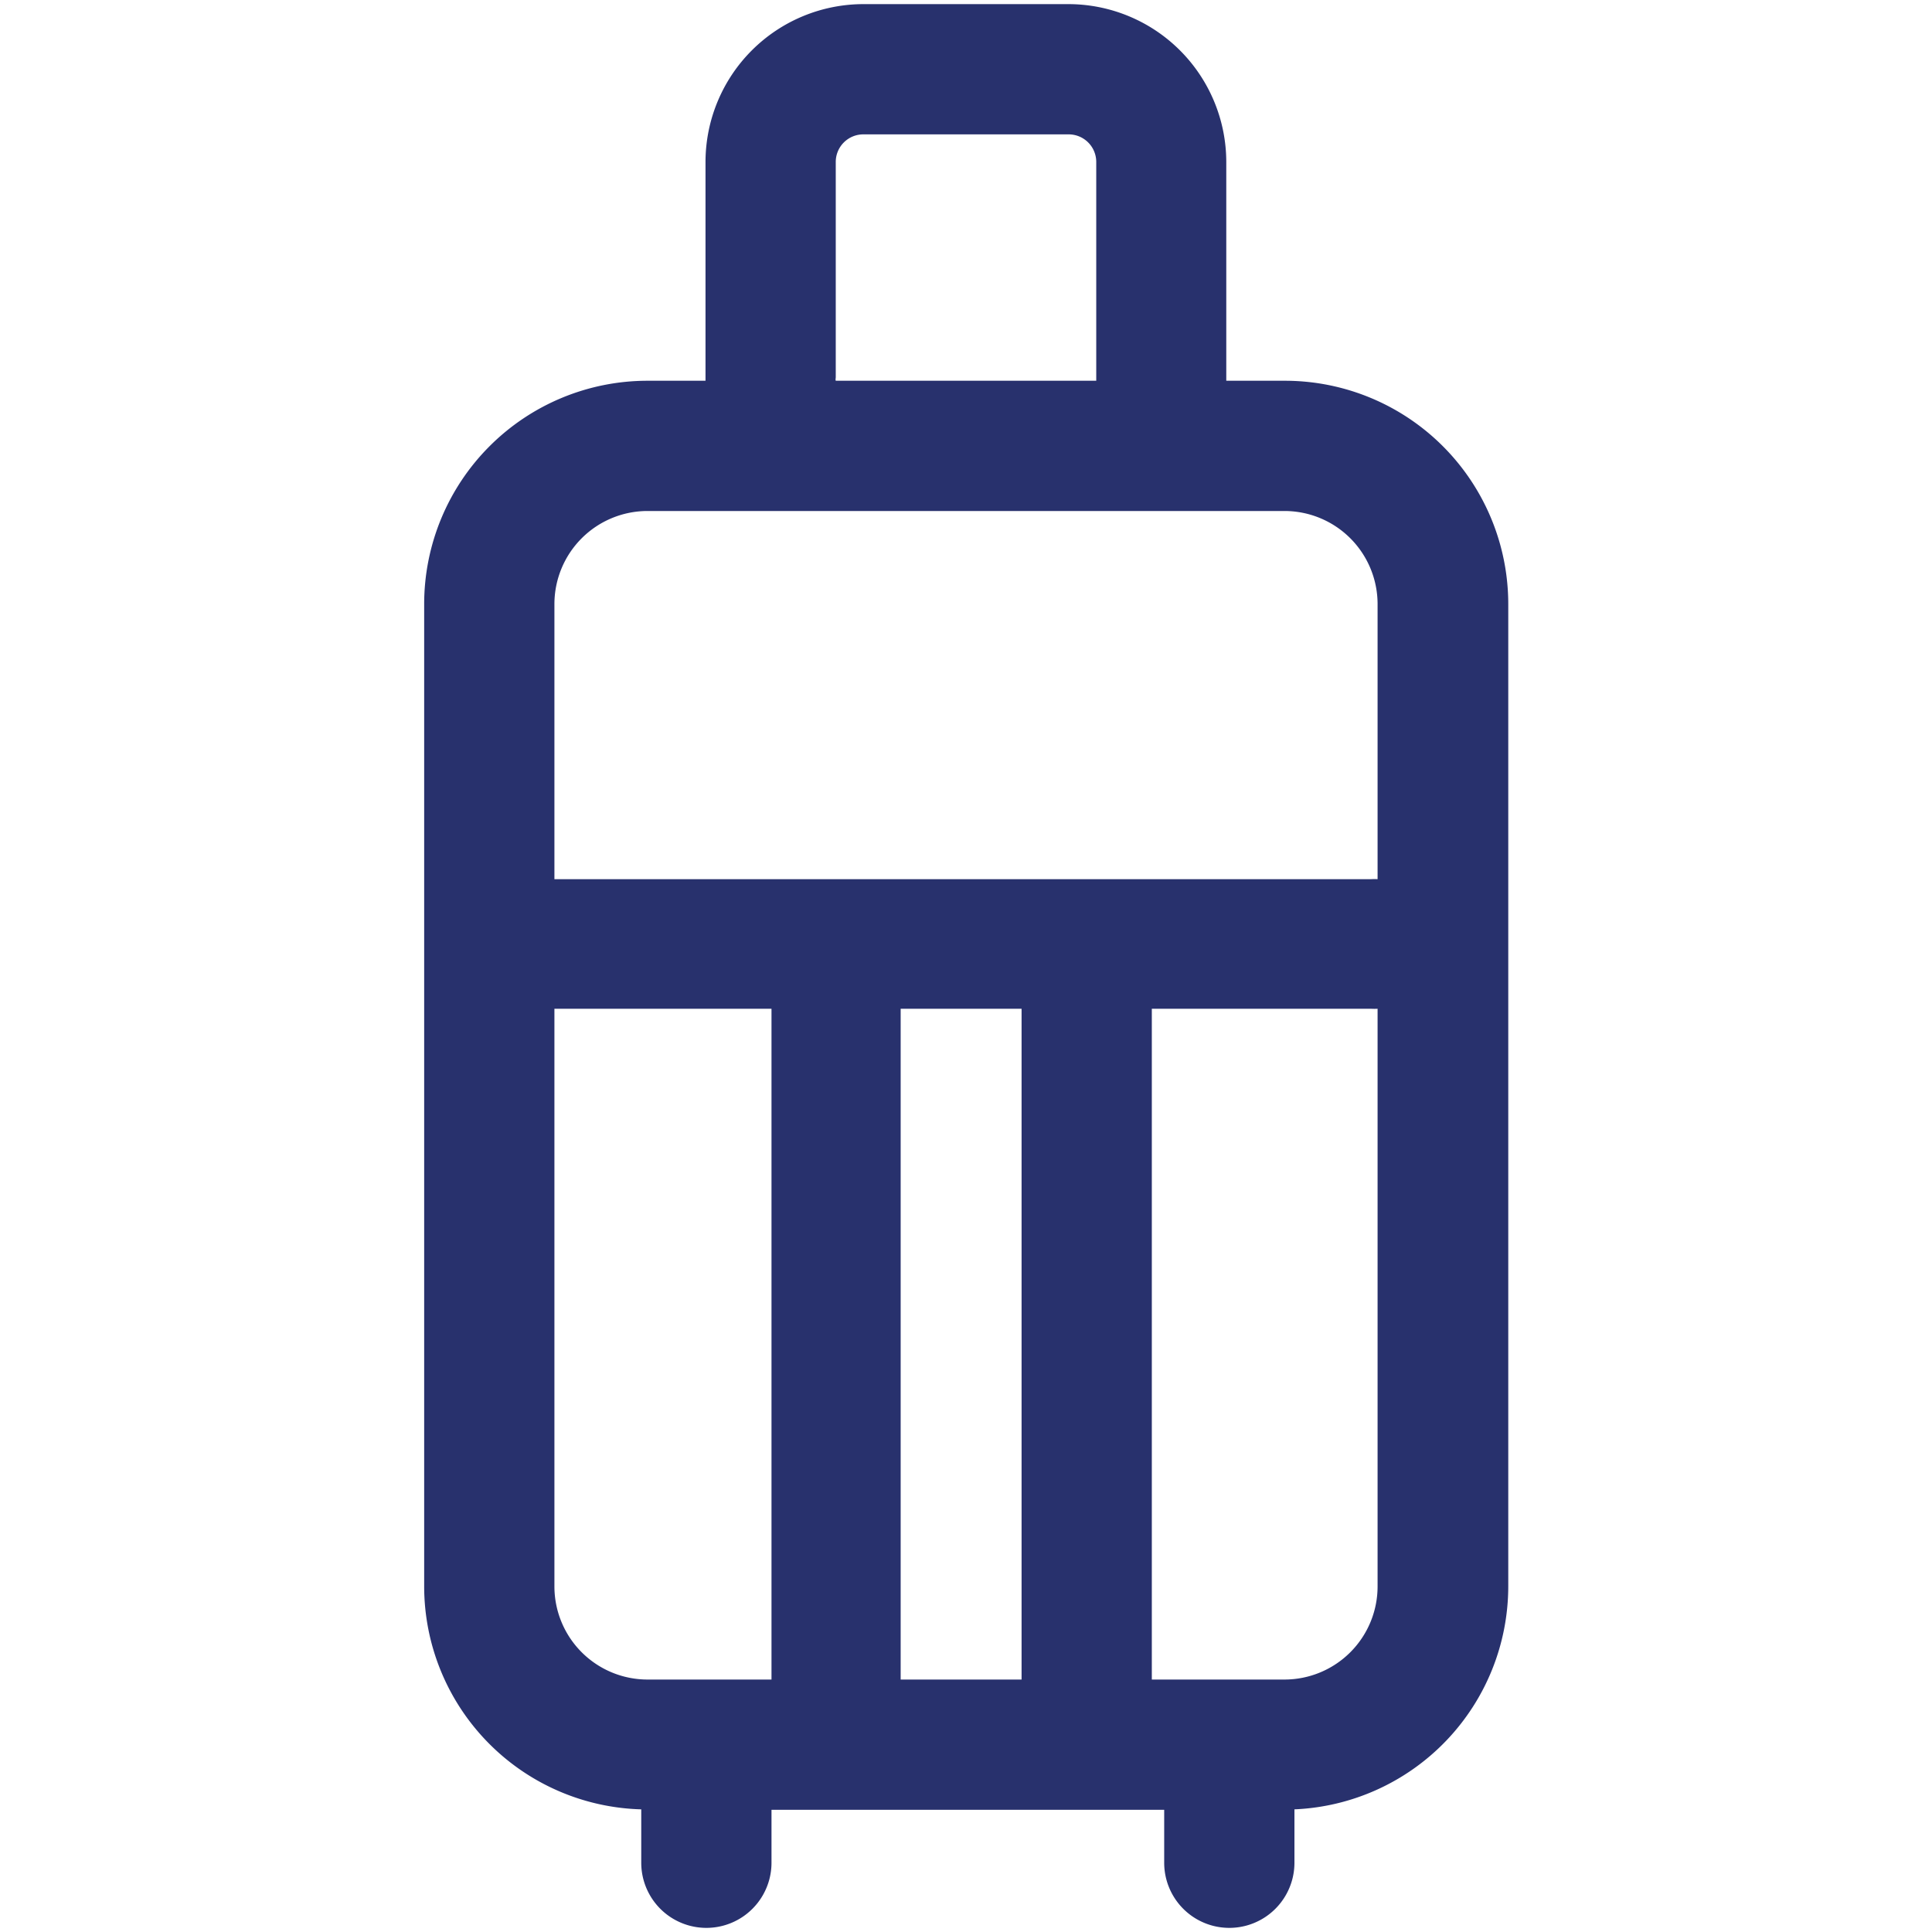
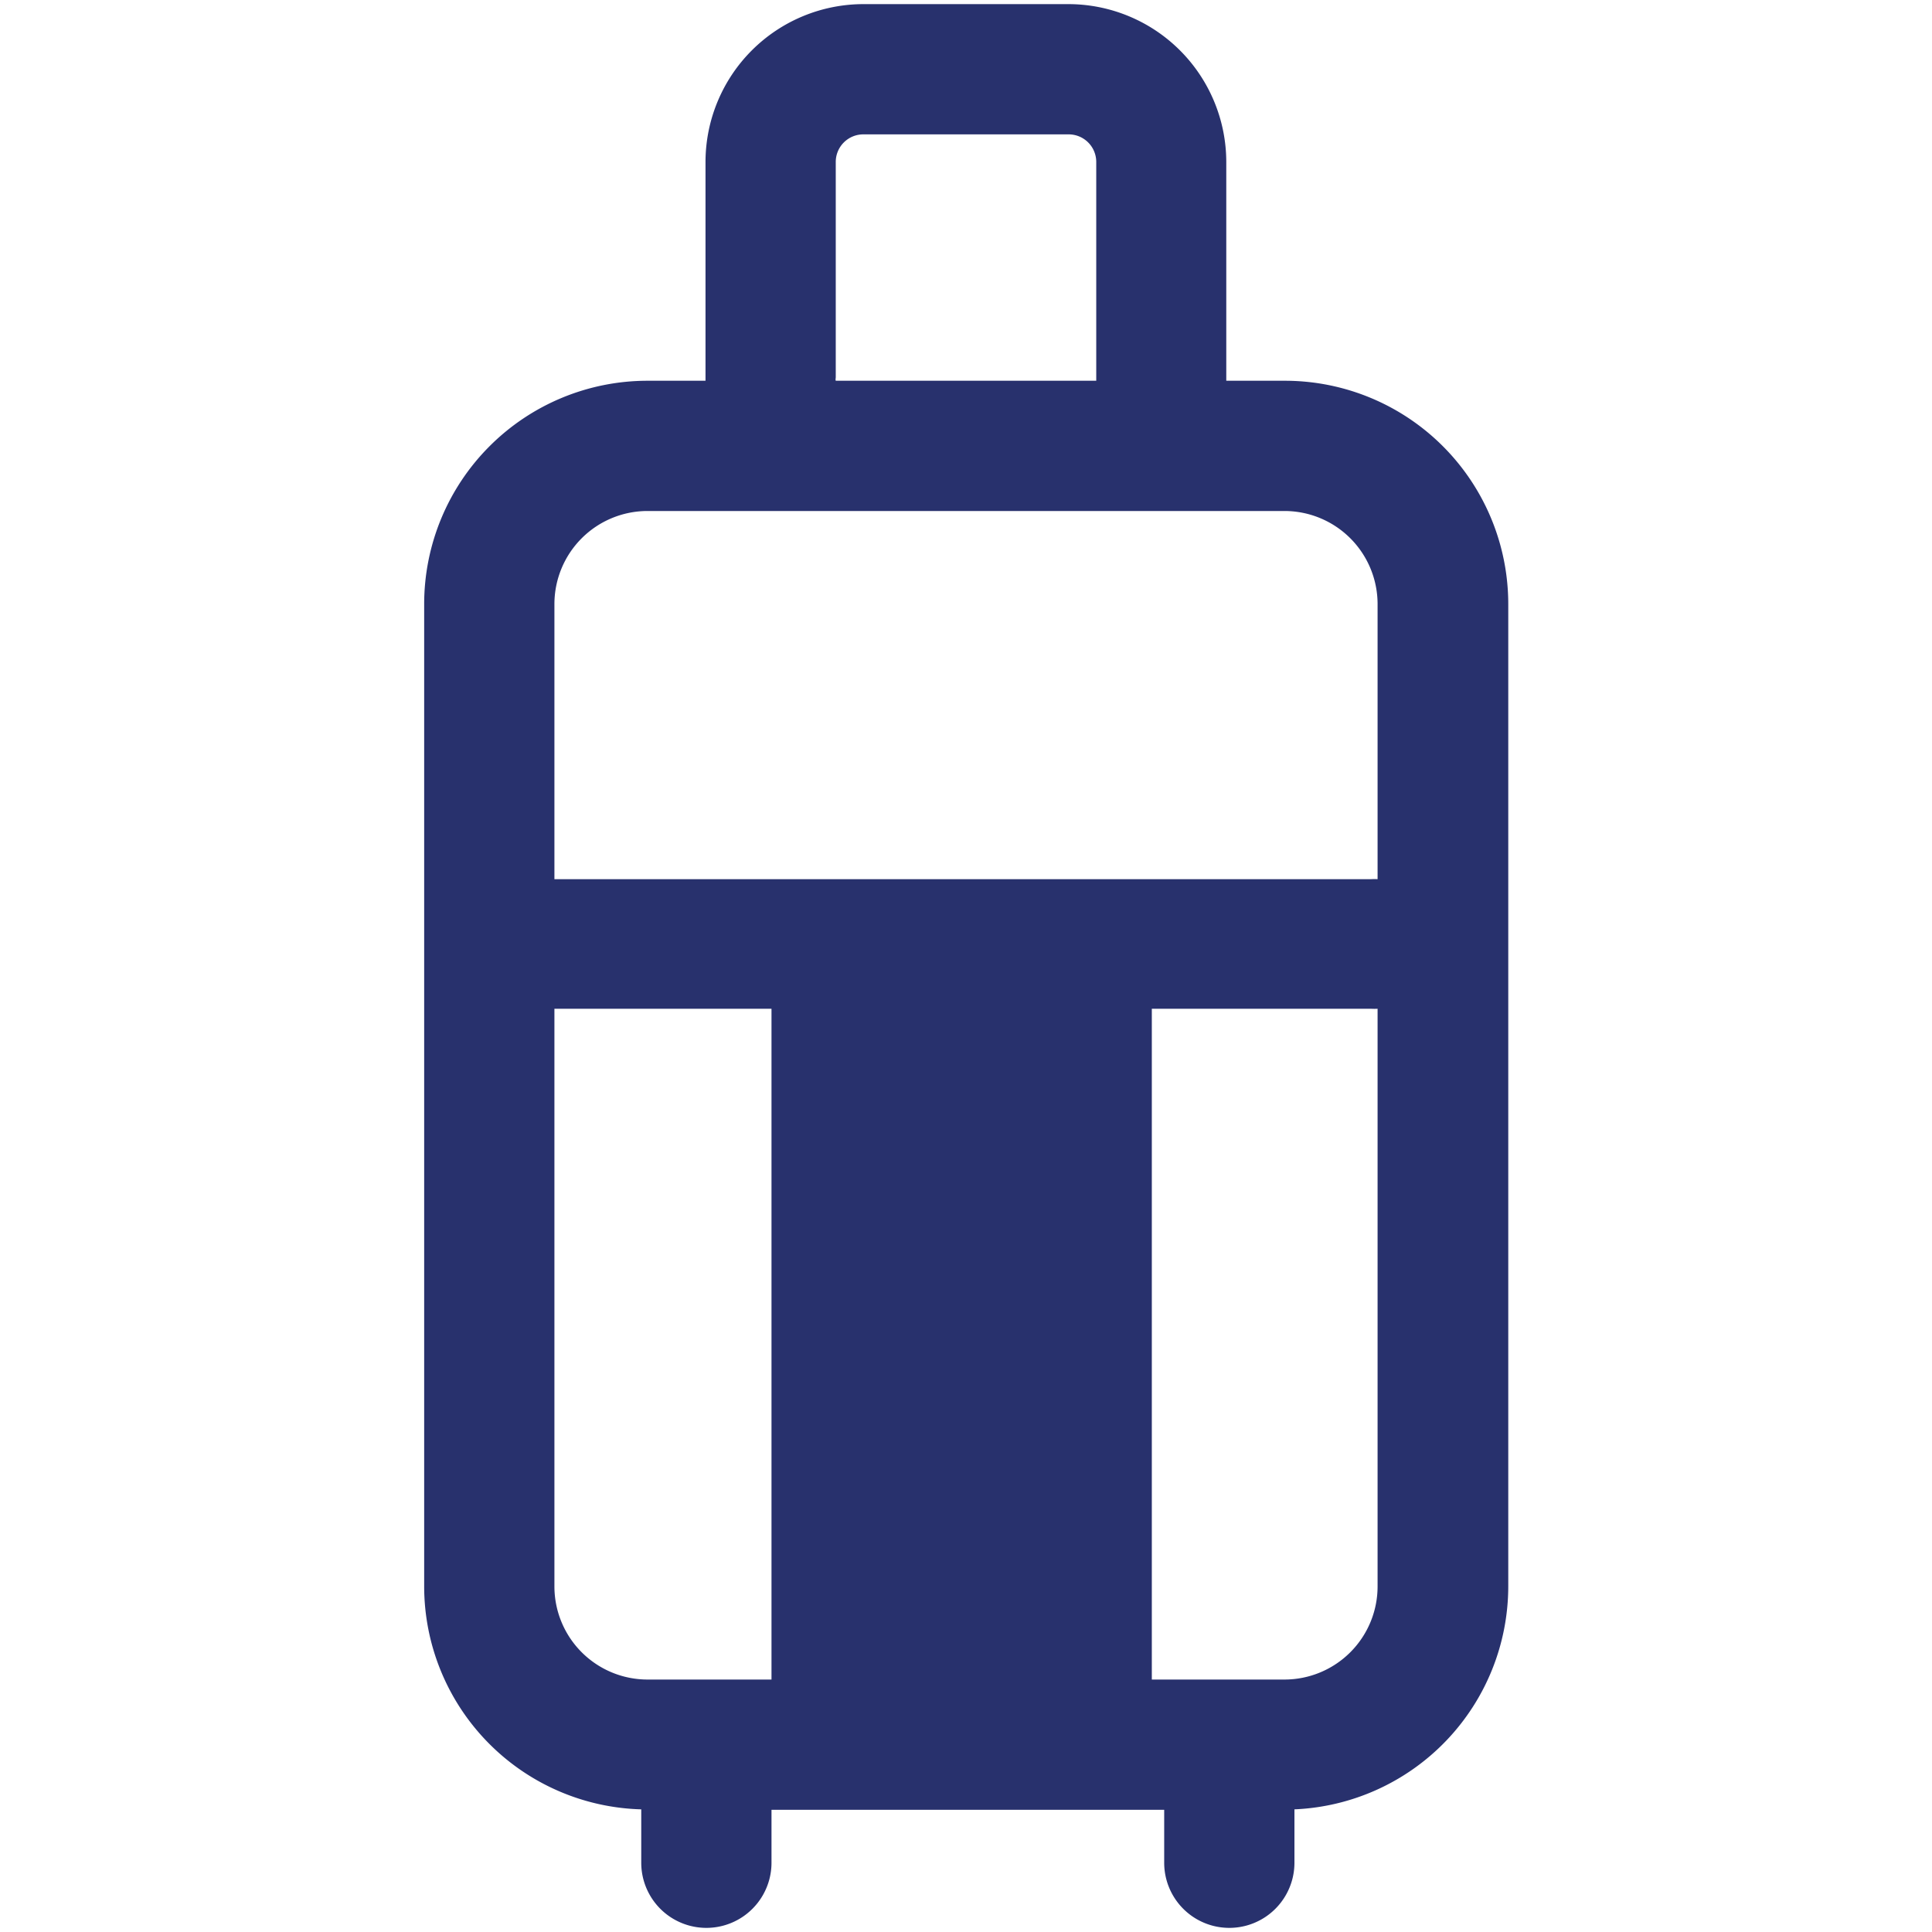
<svg xmlns="http://www.w3.org/2000/svg" id="Calque_1" data-name="Calque 1" viewBox="0 0 89 89">
  <defs>
    <style>.cls-1{fill:#28316d;}</style>
  </defs>
  <title>bagage-cabine</title>
-   <path class="cls-1" d="M59.17,17.54H56.49c0-.06,0-.11,0-.17V7.46A7.28,7.28,0,0,0,49.23.19H39.77A7.28,7.28,0,0,0,32.5,7.46v9.91c0,.06,0,.11,0,.17H29.83A10.29,10.29,0,0,0,19.54,27.83V73.08a10.28,10.28,0,0,0,10,10.27s0,.05,0,.08v2.38a3,3,0,0,0,6,0V83.37H53.63s0,0,0,.06v2.38a3,3,0,0,0,6,0V83.43s0-.05,0-.08a10.29,10.29,0,0,0,9.85-10.27V27.83A10.29,10.29,0,0,0,59.17,17.54ZM38.5,17.37V7.46a1.27,1.27,0,0,1,1.27-1.27h9.46A1.27,1.27,0,0,1,50.5,7.46v9.91c0,.06,0,.11,0,.17h-12C38.48,17.48,38.5,17.43,38.5,17.37Zm-8.67,6.17H59.17a4.29,4.29,0,0,1,4.29,4.29V40.5a2.85,2.85,0,0,0-.29,0H25.54V27.83A4.29,4.29,0,0,1,29.83,23.54ZM47.06,46.47v30.9H41.49V46.47ZM25.54,73.08V46.47h10v30.9H29.83A4.29,4.29,0,0,1,25.54,73.08Zm33.63,4.29H53.06V46.47H63.17a2.85,2.85,0,0,0,.29,0V73.08A4.29,4.29,0,0,1,59.17,77.37Z" />
+   <path class="cls-1" d="M59.17,17.54H56.49c0-.06,0-.11,0-.17V7.46A7.28,7.28,0,0,0,49.23.19H39.77A7.28,7.28,0,0,0,32.5,7.46v9.91c0,.06,0,.11,0,.17H29.83A10.29,10.29,0,0,0,19.54,27.83V73.08a10.28,10.28,0,0,0,10,10.27s0,.05,0,.08v2.38a3,3,0,0,0,6,0V83.37H53.63s0,0,0,.06v2.38a3,3,0,0,0,6,0V83.43s0-.05,0-.08a10.29,10.29,0,0,0,9.85-10.27V27.83A10.29,10.29,0,0,0,59.17,17.54ZM38.5,17.37V7.46a1.27,1.27,0,0,1,1.27-1.27h9.46A1.27,1.27,0,0,1,50.5,7.46v9.91c0,.06,0,.11,0,.17h-12C38.48,17.48,38.5,17.43,38.5,17.37Zm-8.67,6.17H59.17a4.29,4.29,0,0,1,4.29,4.29V40.5a2.85,2.85,0,0,0-.29,0H25.54V27.83A4.29,4.29,0,0,1,29.83,23.54ZM47.06,46.47H41.49V46.47ZM25.54,73.08V46.47h10v30.9H29.83A4.29,4.29,0,0,1,25.54,73.08Zm33.63,4.29H53.06V46.47H63.17a2.85,2.85,0,0,0,.29,0V73.08A4.29,4.29,0,0,1,59.17,77.37Z" />
</svg>